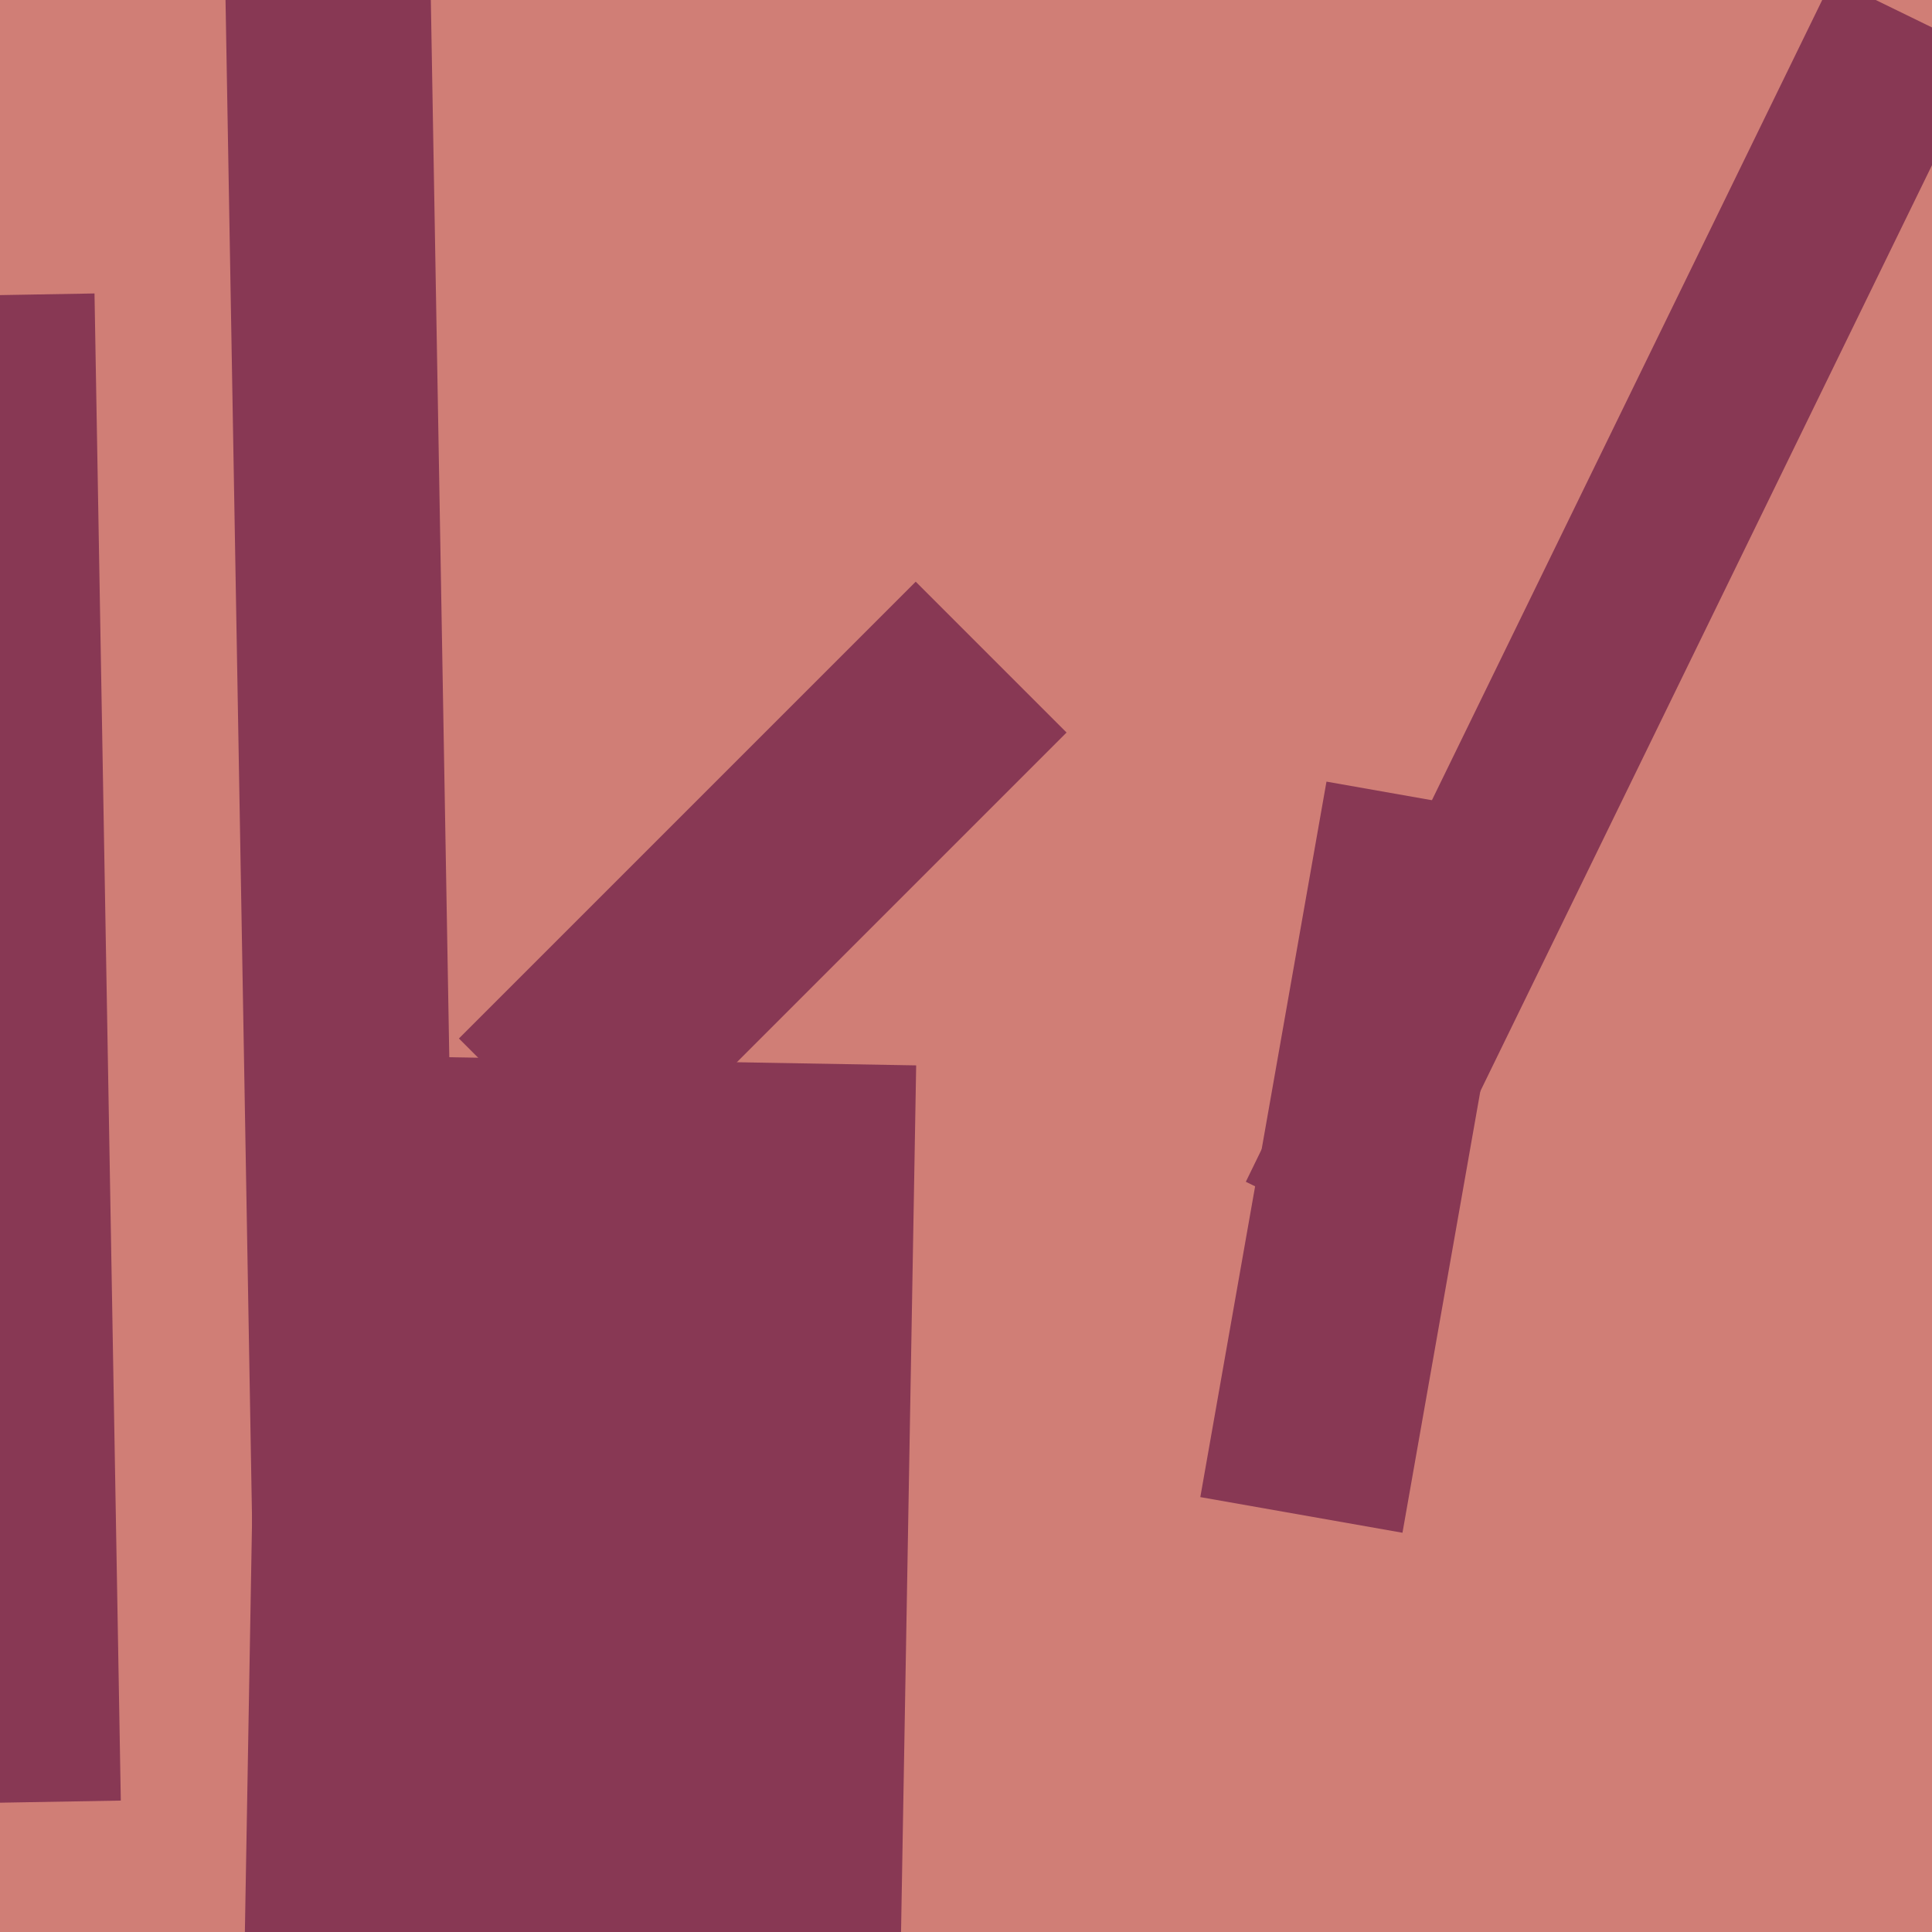
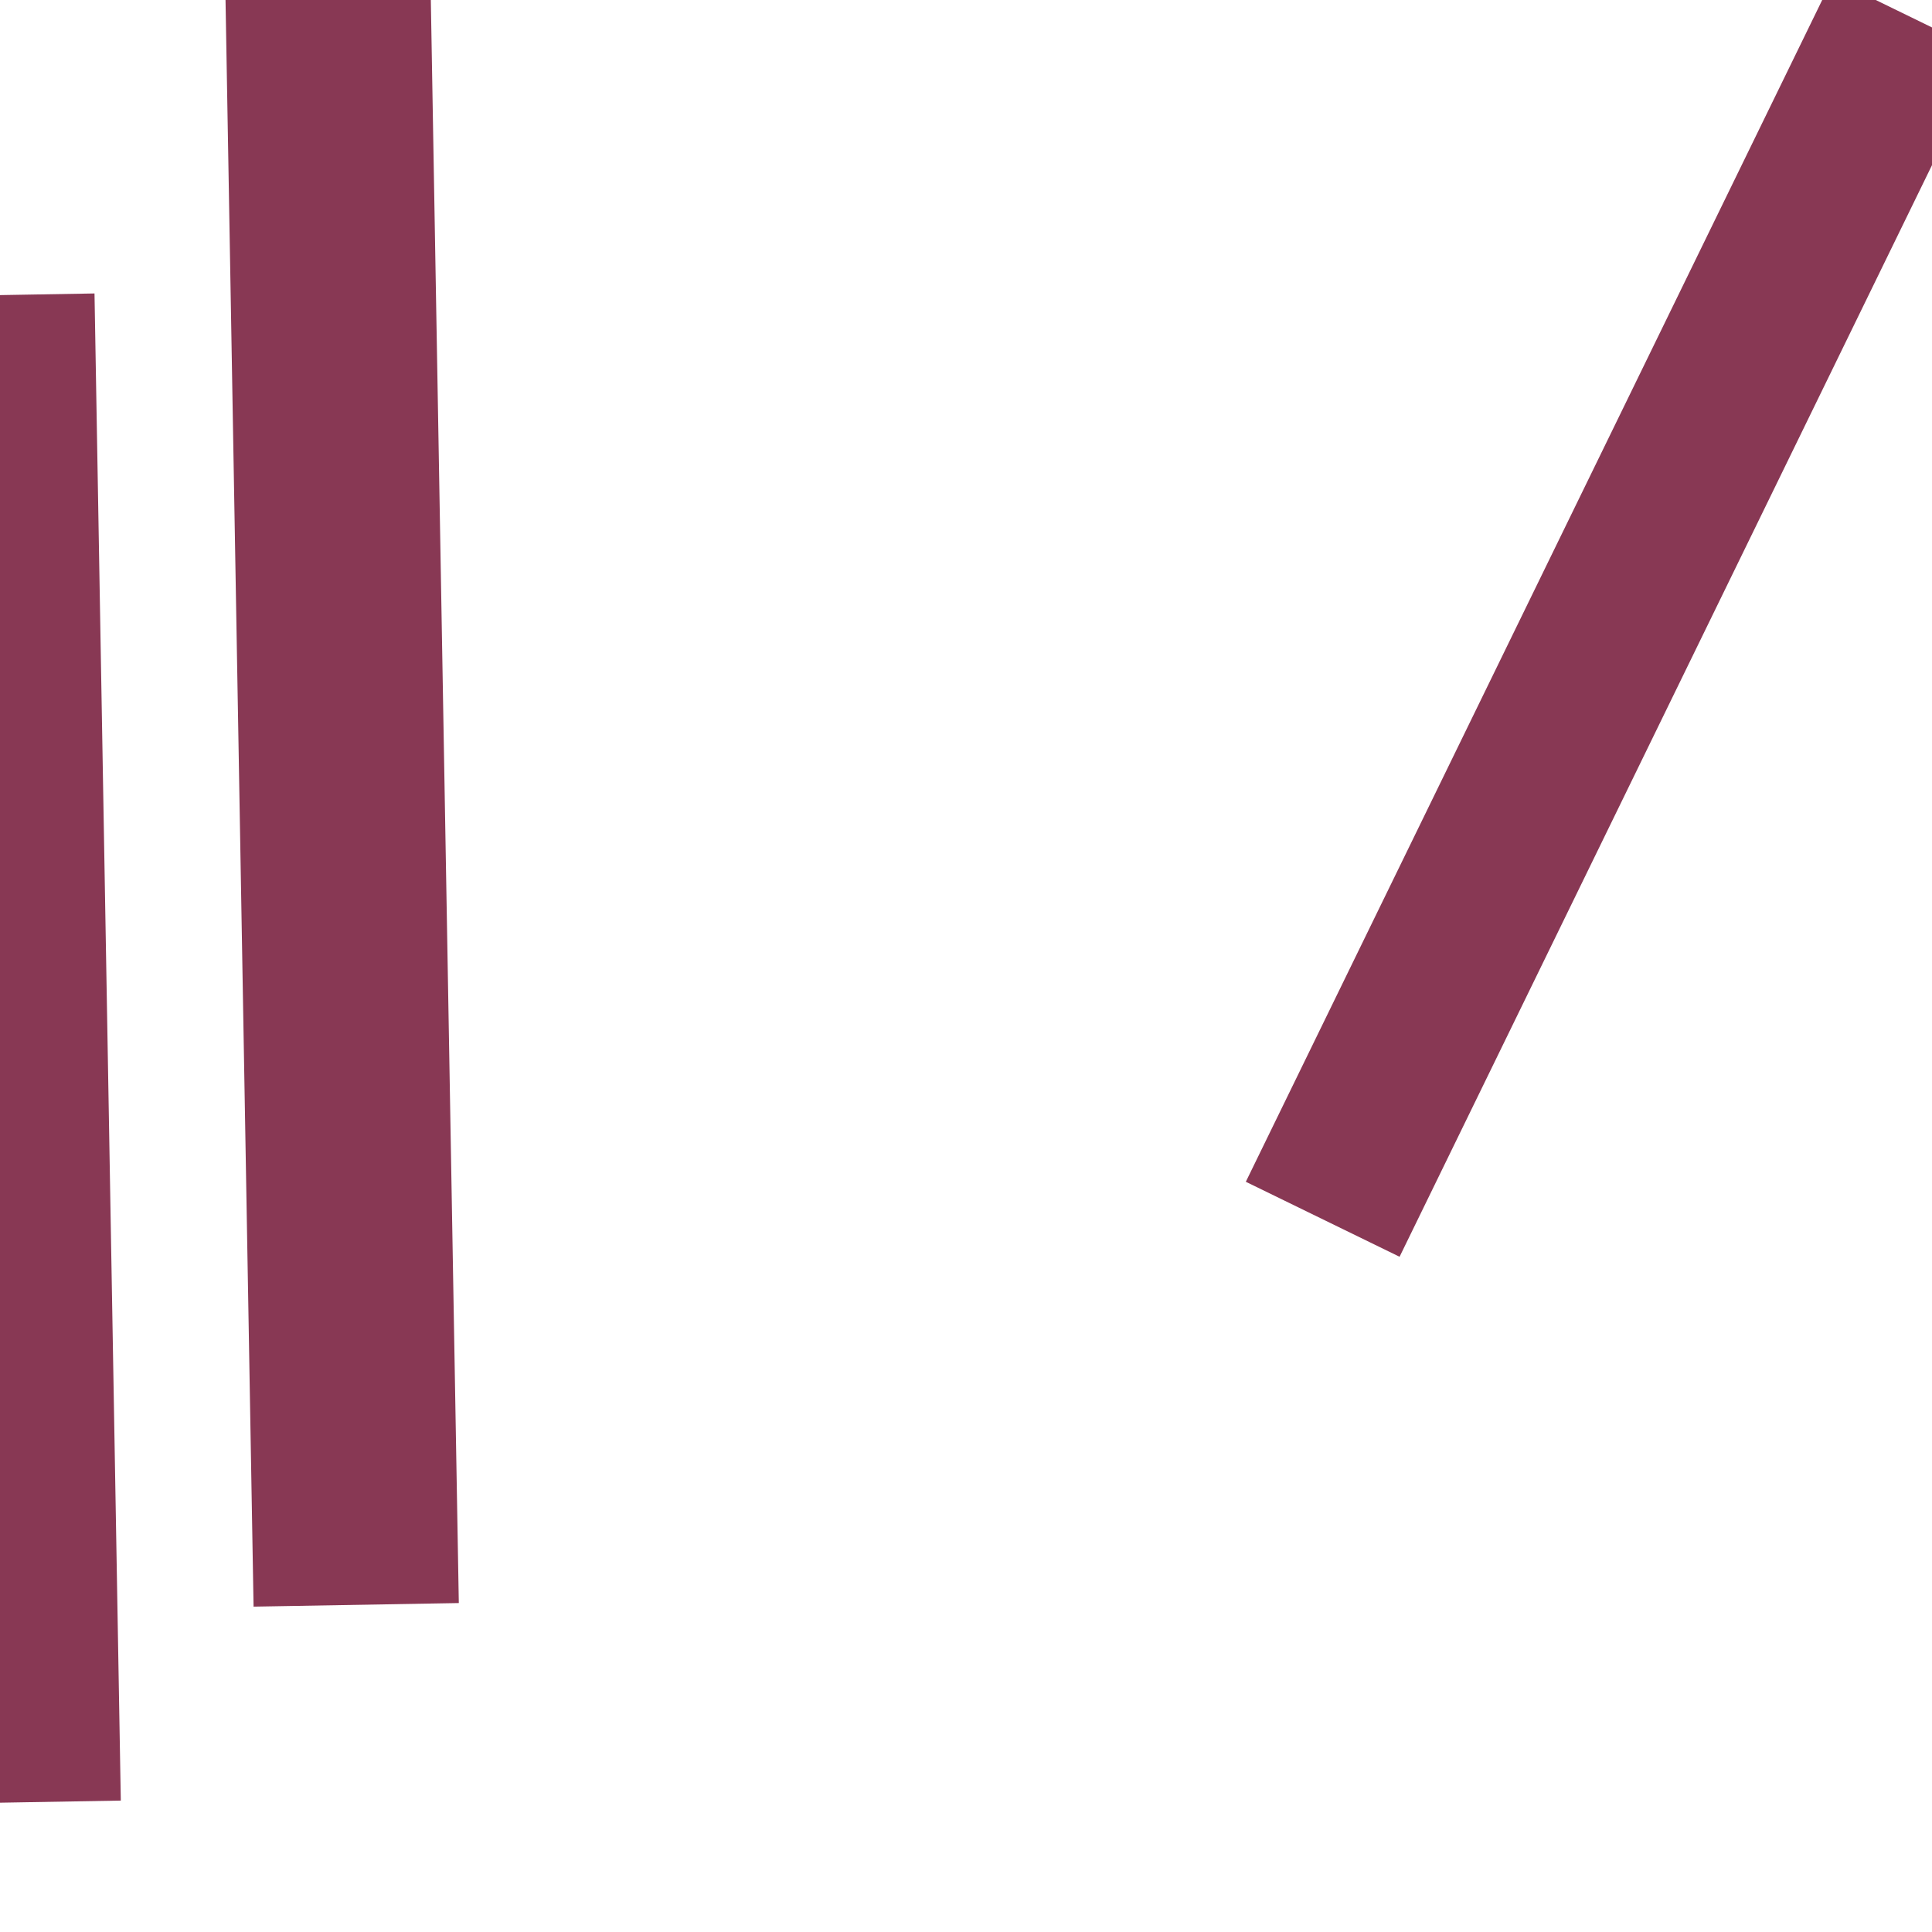
<svg xmlns="http://www.w3.org/2000/svg" width="480px" height="480px">
-   <rect width="480" height="480" fill="rgb(208,126,118)" />
  <polygon points="-19.015,73.649 23.479,72.908 30.015,447.351 -12.479,448.092" fill="rgb(136,56,84)" />
  <polygon points="347.72,312.24 309.521,293.609 455.28,-5.24 493.479,13.391" fill="rgb(136,56,84)" />
-   <polygon points="114.016,258.007 227.507,144.516 264.984,181.993 151.493,295.484" fill="rgb(136,56,84)" />
  <polygon points="56.009,-1.274 107.001,-2.165 113.991,398.274 62.999,399.165" fill="rgb(136,56,84)" />
-   <polygon points="223.354,509.154 60.379,506.309 64.646,261.846 227.621,264.691" fill="rgb(136,56,84)" />
-   <polygon points="348.441,380.807 298.216,371.951 329.559,194.193 379.784,203.049" fill="rgb(136,56,84)" />
</svg>